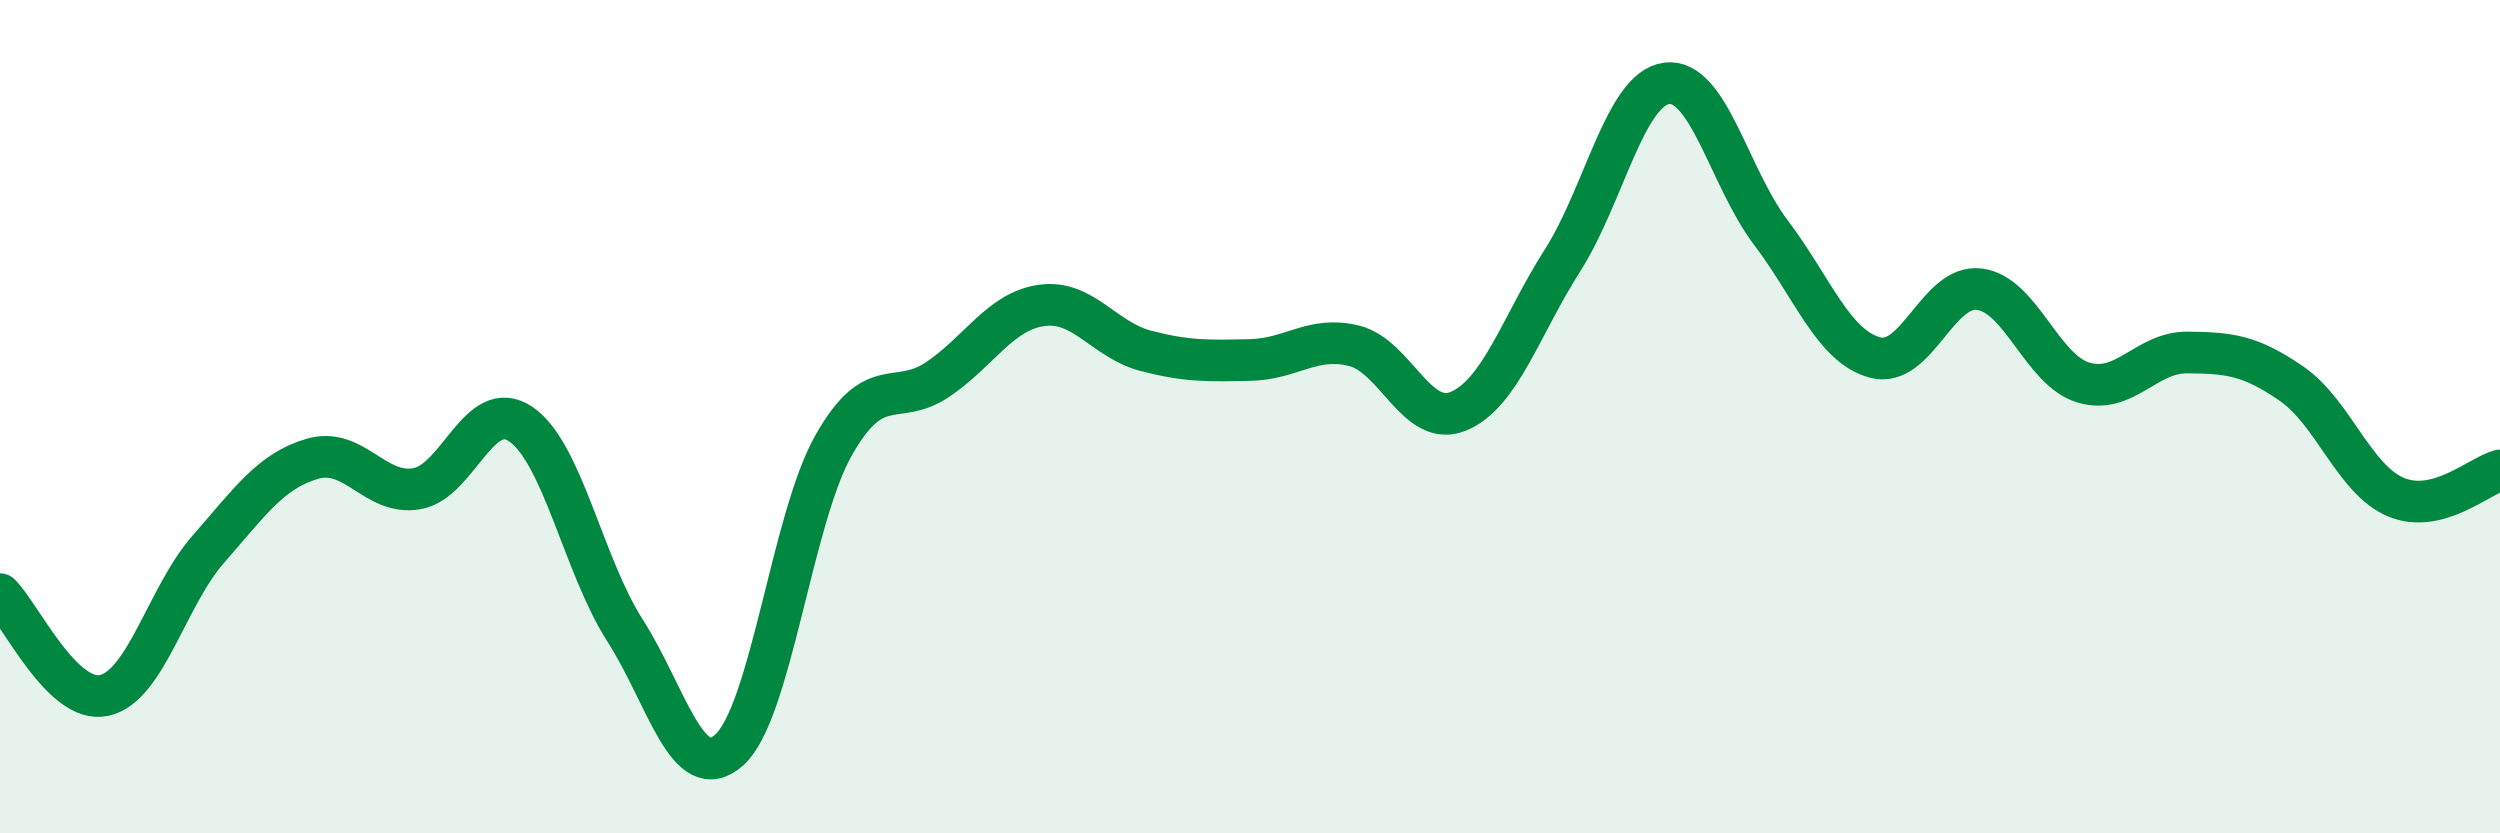
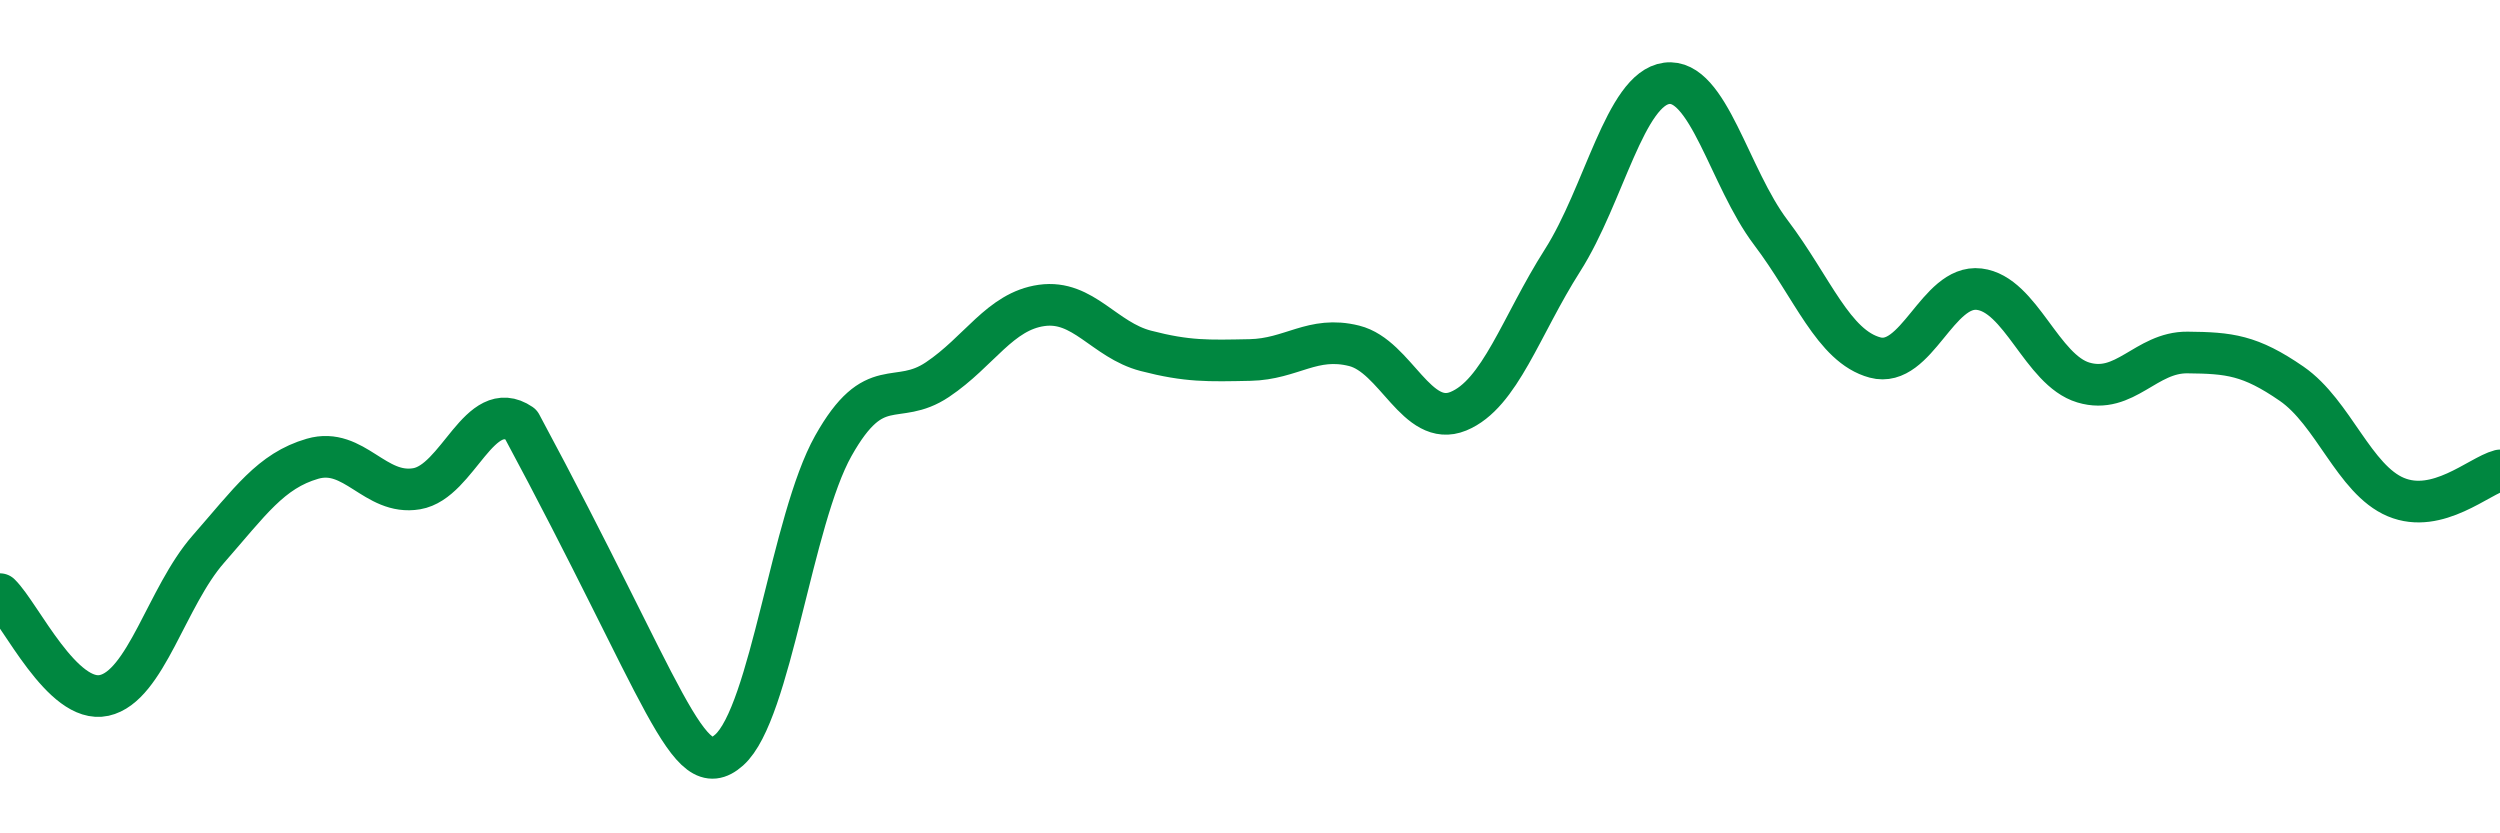
<svg xmlns="http://www.w3.org/2000/svg" width="60" height="20" viewBox="0 0 60 20">
-   <path d="M 0,14.26 C 0.5,14.75 1.5,16.91 2.5,16.69 C 3.5,16.47 4,14.32 5,13.18 C 6,12.04 6.5,11.3 7.5,11.01 C 8.5,10.72 9,11.9 10,11.73 C 11,11.56 11.5,9.5 12.5,10.18 C 13.5,10.86 14,13.57 15,15.13 C 16,16.69 16.5,18.89 17.5,18 C 18.5,17.11 19,12.48 20,10.7 C 21,8.92 21.5,9.78 22.5,9.11 C 23.5,8.44 24,7.47 25,7.33 C 26,7.19 26.5,8.16 27.5,8.42 C 28.5,8.68 29,8.66 30,8.64 C 31,8.62 31.5,8.05 32.5,8.3 C 33.5,8.55 34,10.28 35,9.87 C 36,9.46 36.5,7.82 37.5,6.25 C 38.5,4.68 39,2.13 40,2 C 41,1.87 41.5,4.26 42.5,5.58 C 43.5,6.9 44,8.31 45,8.58 C 46,8.85 46.5,6.82 47.5,6.94 C 48.5,7.06 49,8.88 50,9.18 C 51,9.48 51.5,8.45 52.5,8.46 C 53.5,8.47 54,8.52 55,9.21 C 56,9.9 56.5,11.51 57.5,11.93 C 58.5,12.35 59.5,11.42 60,11.29L60 20L0 20Z" fill="#008740" opacity="0.1" stroke-linecap="round" stroke-linejoin="round" />
-   <path d="M 0,14.26 C 0.5,14.75 1.5,16.91 2.5,16.69 C 3.5,16.47 4,14.32 5,13.18 C 6,12.04 6.5,11.3 7.5,11.01 C 8.5,10.72 9,11.9 10,11.73 C 11,11.56 11.5,9.5 12.5,10.18 C 13.5,10.86 14,13.57 15,15.13 C 16,16.69 16.5,18.89 17.5,18 C 18.5,17.11 19,12.48 20,10.7 C 21,8.92 21.5,9.78 22.5,9.11 C 23.5,8.44 24,7.47 25,7.33 C 26,7.19 26.5,8.16 27.5,8.42 C 28.5,8.68 29,8.66 30,8.64 C 31,8.62 31.5,8.05 32.5,8.3 C 33.5,8.55 34,10.28 35,9.87 C 36,9.46 36.5,7.82 37.5,6.25 C 38.5,4.68 39,2.13 40,2 C 41,1.87 41.5,4.26 42.5,5.58 C 43.5,6.9 44,8.31 45,8.58 C 46,8.85 46.5,6.82 47.5,6.94 C 48.5,7.06 49,8.88 50,9.18 C 51,9.48 51.5,8.45 52.5,8.46 C 53.5,8.47 54,8.52 55,9.21 C 56,9.9 56.5,11.51 57.5,11.93 C 58.5,12.35 59.5,11.42 60,11.29" stroke="#008740" stroke-width="1" fill="none" stroke-linecap="round" stroke-linejoin="round" />
+   <path d="M 0,14.26 C 0.5,14.75 1.5,16.91 2.5,16.69 C 3.5,16.47 4,14.32 5,13.18 C 6,12.04 6.5,11.3 7.5,11.01 C 8.5,10.72 9,11.9 10,11.73 C 11,11.56 11.5,9.5 12.5,10.18 C 16,16.69 16.5,18.89 17.5,18 C 18.5,17.11 19,12.48 20,10.7 C 21,8.92 21.5,9.78 22.5,9.11 C 23.5,8.44 24,7.47 25,7.33 C 26,7.19 26.5,8.16 27.5,8.42 C 28.5,8.68 29,8.66 30,8.64 C 31,8.62 31.5,8.05 32.5,8.3 C 33.5,8.55 34,10.28 35,9.87 C 36,9.46 36.5,7.82 37.5,6.25 C 38.5,4.68 39,2.13 40,2 C 41,1.87 41.5,4.26 42.5,5.58 C 43.5,6.9 44,8.31 45,8.58 C 46,8.85 46.5,6.82 47.5,6.94 C 48.5,7.06 49,8.88 50,9.18 C 51,9.48 51.5,8.45 52.5,8.46 C 53.5,8.47 54,8.52 55,9.21 C 56,9.9 56.5,11.51 57.5,11.93 C 58.5,12.35 59.5,11.42 60,11.29" stroke="#008740" stroke-width="1" fill="none" stroke-linecap="round" stroke-linejoin="round" />
</svg>